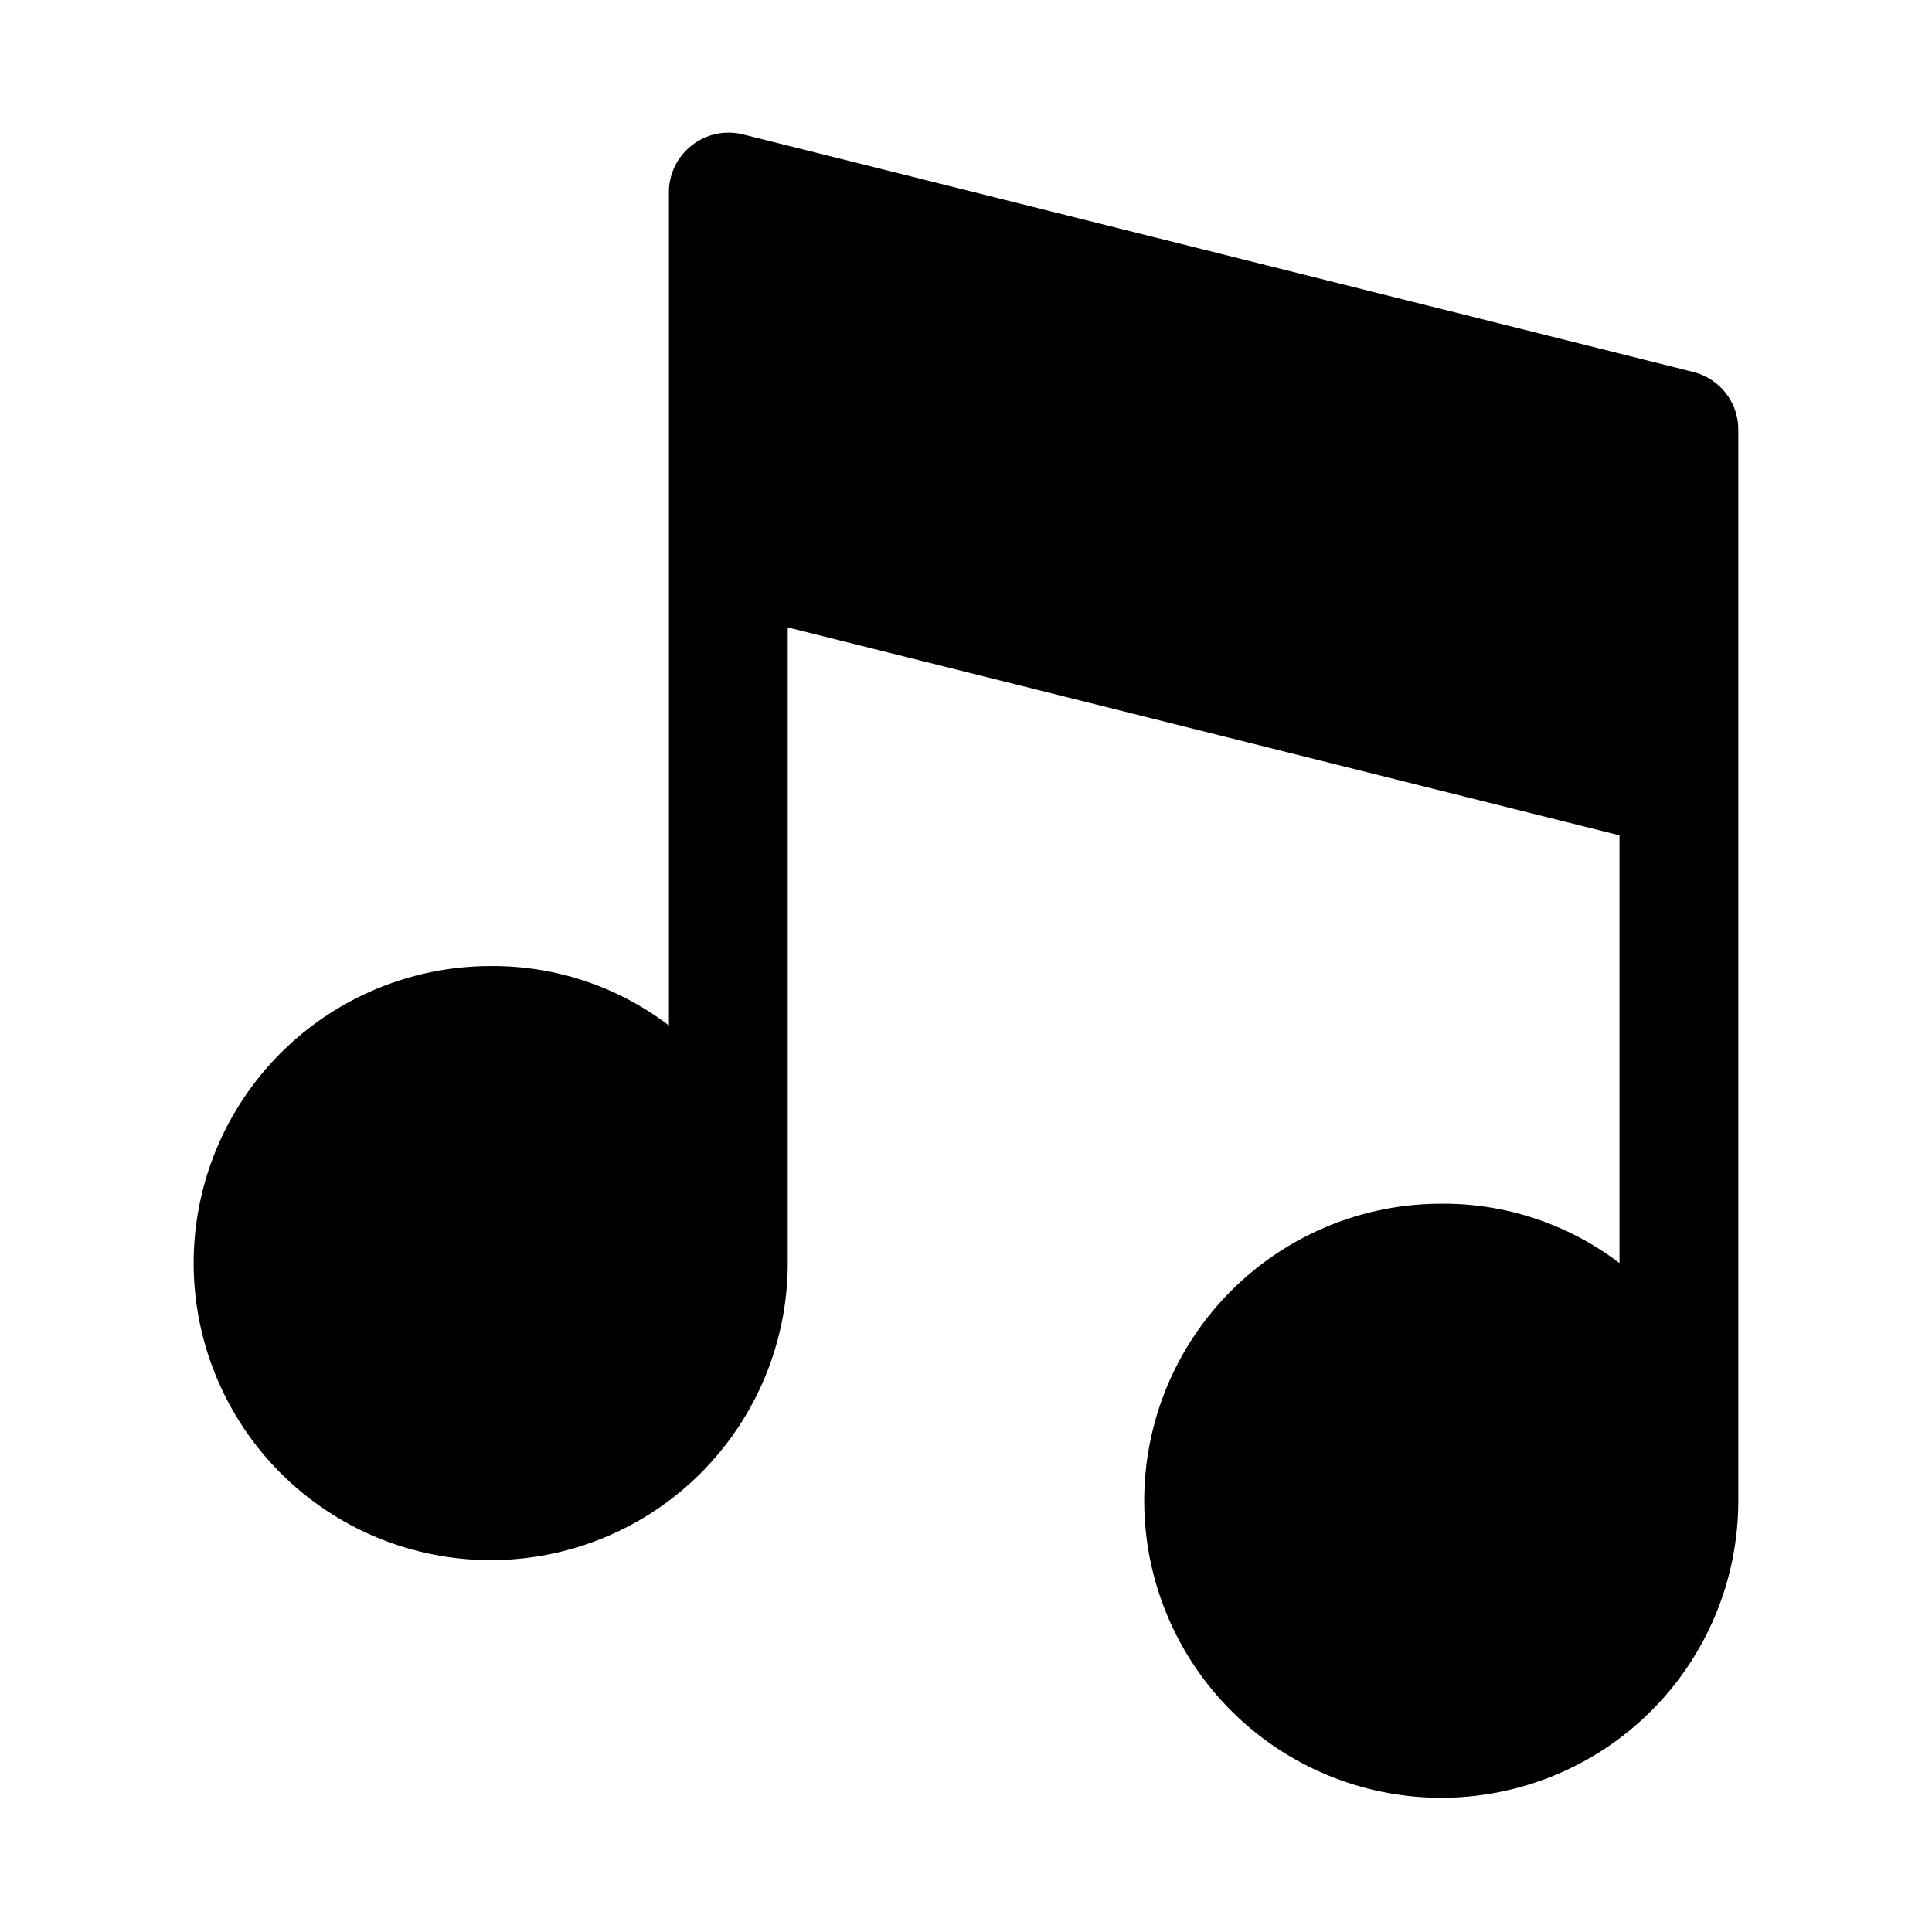
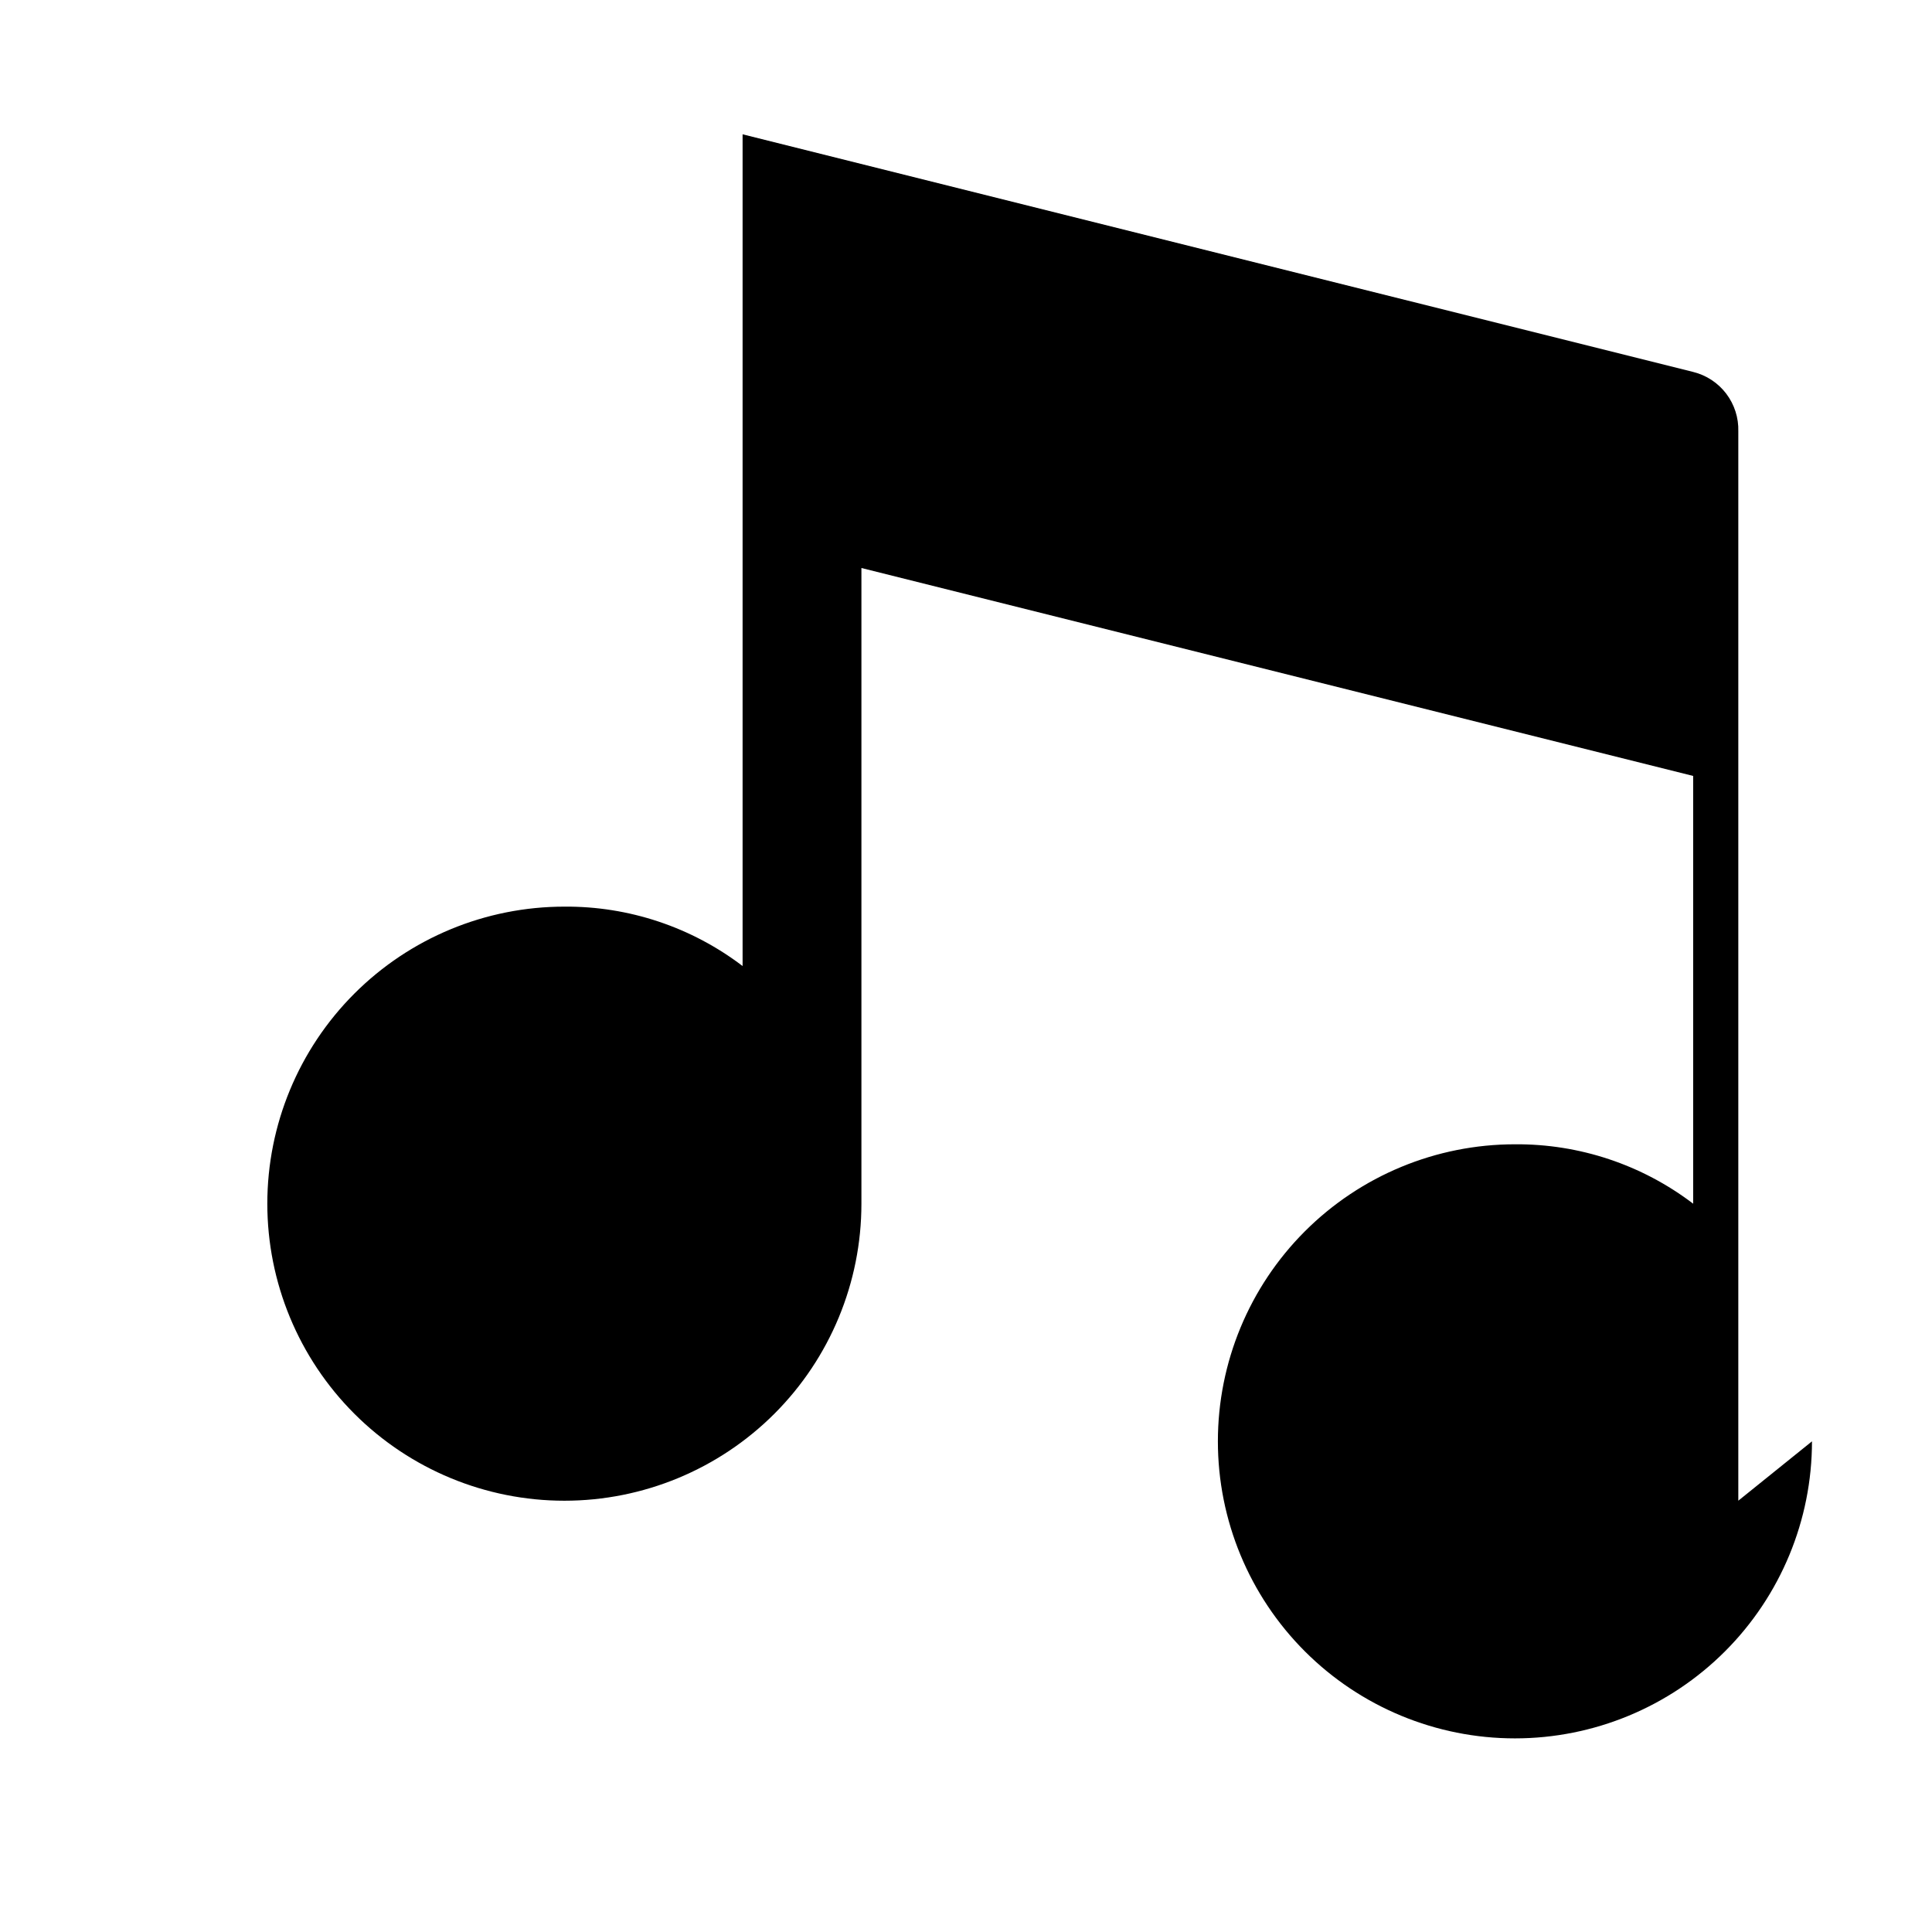
<svg xmlns="http://www.w3.org/2000/svg" fill="#000000" width="800px" height="800px" version="1.1" viewBox="144 144 512 512">
-   <path d="m604.67 541.7v-283.39c0.105-3.594-1.027-7.117-3.203-9.984-2.176-2.863-5.269-4.894-8.762-5.758l-251.91-62.977c-4.734-1.152-9.73-0.047-13.539 2.992-3.891 3.07-6.109 7.797-5.984 12.75v220.42c-13.566-10.336-30.18-15.871-47.23-15.742-20.879 0-40.902 8.293-55.664 23.055-14.762 14.762-23.059 34.785-23.059 55.664s8.297 40.902 23.059 55.664c14.762 14.762 34.785 23.055 55.664 23.055s40.898-8.293 55.664-23.055c14.762-14.762 23.055-34.785 23.055-55.664v-168.46l220.42 55.105v113.36c-13.566-10.336-30.18-15.871-47.234-15.742-20.875 0-40.898 8.293-55.66 23.055-14.766 14.762-23.059 34.785-23.059 55.664 0 20.879 8.293 40.898 23.059 55.664 14.762 14.762 34.785 23.055 55.66 23.055 20.879 0 40.902-8.293 55.664-23.055 14.766-14.766 23.059-34.785 23.059-55.664z" />
+   <path d="m604.67 541.7v-283.39c0.105-3.594-1.027-7.117-3.203-9.984-2.176-2.863-5.269-4.894-8.762-5.758l-251.91-62.977v220.42c-13.566-10.336-30.18-15.871-47.23-15.742-20.879 0-40.902 8.293-55.664 23.055-14.762 14.762-23.059 34.785-23.059 55.664s8.297 40.902 23.059 55.664c14.762 14.762 34.785 23.055 55.664 23.055s40.898-8.293 55.664-23.055c14.762-14.762 23.055-34.785 23.055-55.664v-168.46l220.42 55.105v113.36c-13.566-10.336-30.18-15.871-47.234-15.742-20.875 0-40.898 8.293-55.66 23.055-14.766 14.762-23.059 34.785-23.059 55.664 0 20.879 8.293 40.898 23.059 55.664 14.762 14.762 34.785 23.055 55.66 23.055 20.879 0 40.902-8.293 55.664-23.055 14.766-14.766 23.059-34.785 23.059-55.664z" />
</svg>